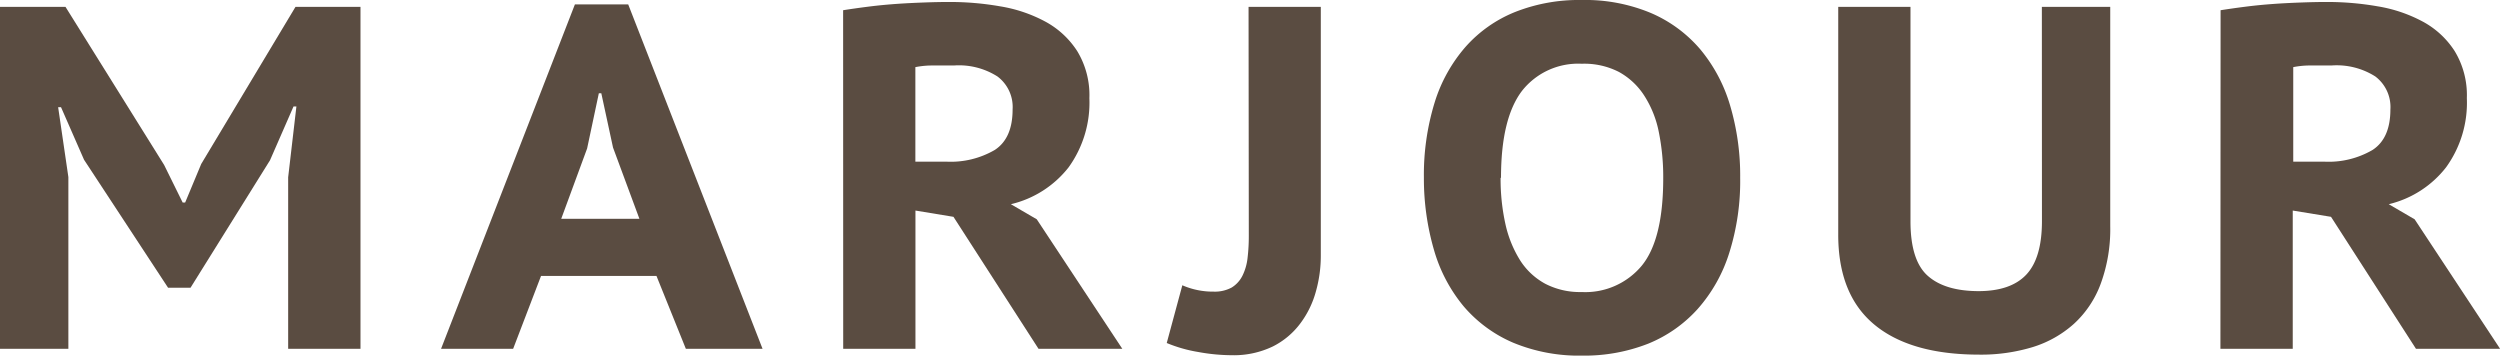
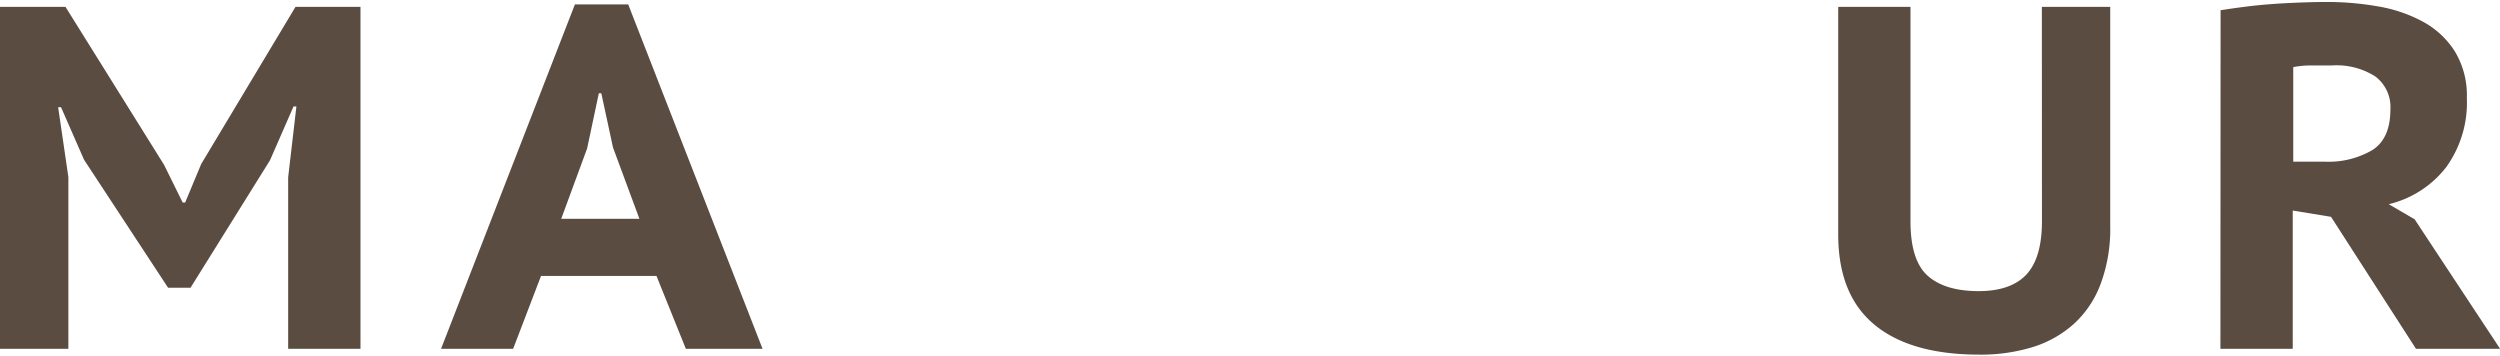
<svg xmlns="http://www.w3.org/2000/svg" viewBox="0 0 303.13 43.12">
  <defs>
    <style>.cls-1{fill:#5a4c41;}</style>
  </defs>
  <title>アセット 1</title>
  <g id="レイヤー_2" data-name="レイヤー 2">
    <g id="レイヤー_1-2" data-name="レイヤー 1">
      <path class="cls-1" d="M34.94,21.5l1-8.59h-.35l-2.85,6.52L23.1,34.89H20.38L10.19,19.37,7.4,13H7.05l1.24,8.47V42.29H0V.83H7.94L19.9,20l2.25,4.56h.3l1.95-4.68L35.83.83h7.88V42.29H34.94Z" />
      <path class="cls-1" d="M79.6,33.46h-14l-3.38,8.83H53.48L69.71.53h6.46L92.46,42.29h-9.3ZM68.05,26.53h9.48l-3.2-8.64-1.42-6.58h-.3L71.19,18Z" />
-       <path class="cls-1" d="M102.23,1.24c.94-.15,2-.3,3.11-.44s2.26-.25,3.41-.33S111,.34,112.09.3s2.08-.06,3-.06a35.43,35.43,0,0,1,6.19.53,17.51,17.51,0,0,1,5.45,1.84,10.59,10.59,0,0,1,3.88,3.58,10.27,10.27,0,0,1,1.48,5.71,13.42,13.42,0,0,1-2.52,8.39,12.54,12.54,0,0,1-7,4.47l3.14,1.83,10.37,15.7H125.92l-10.31-16L111,25.53V42.29h-8.76Zm13.44,6.7c-.9,0-1.78,0-2.63,0a10.63,10.63,0,0,0-2.05.2V19.6h3.74a10.61,10.61,0,0,0,5.89-1.42q2.16-1.41,2.16-4.91a4.62,4.62,0,0,0-1.84-4A8.71,8.71,0,0,0,115.67,7.94Z" />
-       <path class="cls-1" d="M151.39.83h8.76V31a15.85,15.85,0,0,1-.59,4.32,11.47,11.47,0,0,1-1.86,3.85A9.45,9.45,0,0,1,154.35,42a10.9,10.9,0,0,1-5,1.07,22.88,22.88,0,0,1-4.06-.39,17.11,17.11,0,0,1-3.82-1.09l1.89-7a9.24,9.24,0,0,0,3.79.77,4.29,4.29,0,0,0,2.2-.5,3.54,3.54,0,0,0,1.3-1.43,6.44,6.44,0,0,0,.62-2.16,22.31,22.31,0,0,0,.15-2.66Z" />
-       <path class="cls-1" d="M172.65,21.56a29.79,29.79,0,0,1,1.3-9.12,18.57,18.57,0,0,1,3.77-6.78,16,16,0,0,1,6-4.21A21.08,21.08,0,0,1,191.78,0a20.68,20.68,0,0,1,8.38,1.57,16.29,16.29,0,0,1,6,4.41,19,19,0,0,1,3.62,6.81A29.9,29.9,0,0,1,211,21.56a28.88,28.88,0,0,1-1.33,9.12,18.65,18.65,0,0,1-3.82,6.78,16.35,16.35,0,0,1-6,4.21,21.16,21.16,0,0,1-8,1.45,20.85,20.85,0,0,1-8.38-1.57,16.29,16.29,0,0,1-6-4.41,18.79,18.79,0,0,1-3.59-6.81A31,31,0,0,1,172.65,21.56Zm9.3,0a25.21,25.21,0,0,0,.59,5.63,13.92,13.92,0,0,0,1.78,4.38,8.3,8.3,0,0,0,3.05,2.84,9.15,9.15,0,0,0,4.41,1,8.89,8.89,0,0,0,7.29-3.2q2.61-3.19,2.6-10.66a27.33,27.33,0,0,0-.53-5.51,12.66,12.66,0,0,0-1.75-4.41,8.54,8.54,0,0,0-3.08-2.9,9.19,9.19,0,0,0-4.53-1A8.66,8.66,0,0,0,184.56,11Q182,14.34,182,21.56Z" />
      <path class="cls-1" d="M247.58.83h8.29V27.42a19.16,19.16,0,0,1-1.16,7,12.4,12.4,0,0,1-3.26,4.86,13.39,13.39,0,0,1-5,2.81A21.48,21.48,0,0,1,240,43q-8.34,0-12.73-3.64t-4.38-10.93V.83h8.76v26q0,4.74,2.08,6.6t6.16,1.87c2.6,0,4.54-.66,5.8-2s1.9-3.49,1.9-6.49Z" />
      <path class="cls-1" d="M269.25,1.24c.95-.15,2-.3,3.11-.44s2.26-.25,3.41-.33S278,.34,279.11.3s2.09-.06,3-.06a35.55,35.55,0,0,1,6.2.53,17.54,17.54,0,0,1,5.44,1.84,10.51,10.51,0,0,1,3.88,3.58,10.27,10.27,0,0,1,1.48,5.71,13.35,13.35,0,0,1-2.52,8.39,12.48,12.48,0,0,1-6.95,4.47l3.14,1.83,10.36,15.7H292.94l-10.3-16L278,25.53V42.29h-8.77Zm13.45,6.7q-1.36,0-2.64,0a10.43,10.43,0,0,0-2,.2V19.6h3.73a10.58,10.58,0,0,0,5.89-1.42q2.16-1.41,2.16-4.91a4.64,4.64,0,0,0-1.83-4A8.73,8.73,0,0,0,282.7,7.94Z" />
    </g>
  </g>
</svg>